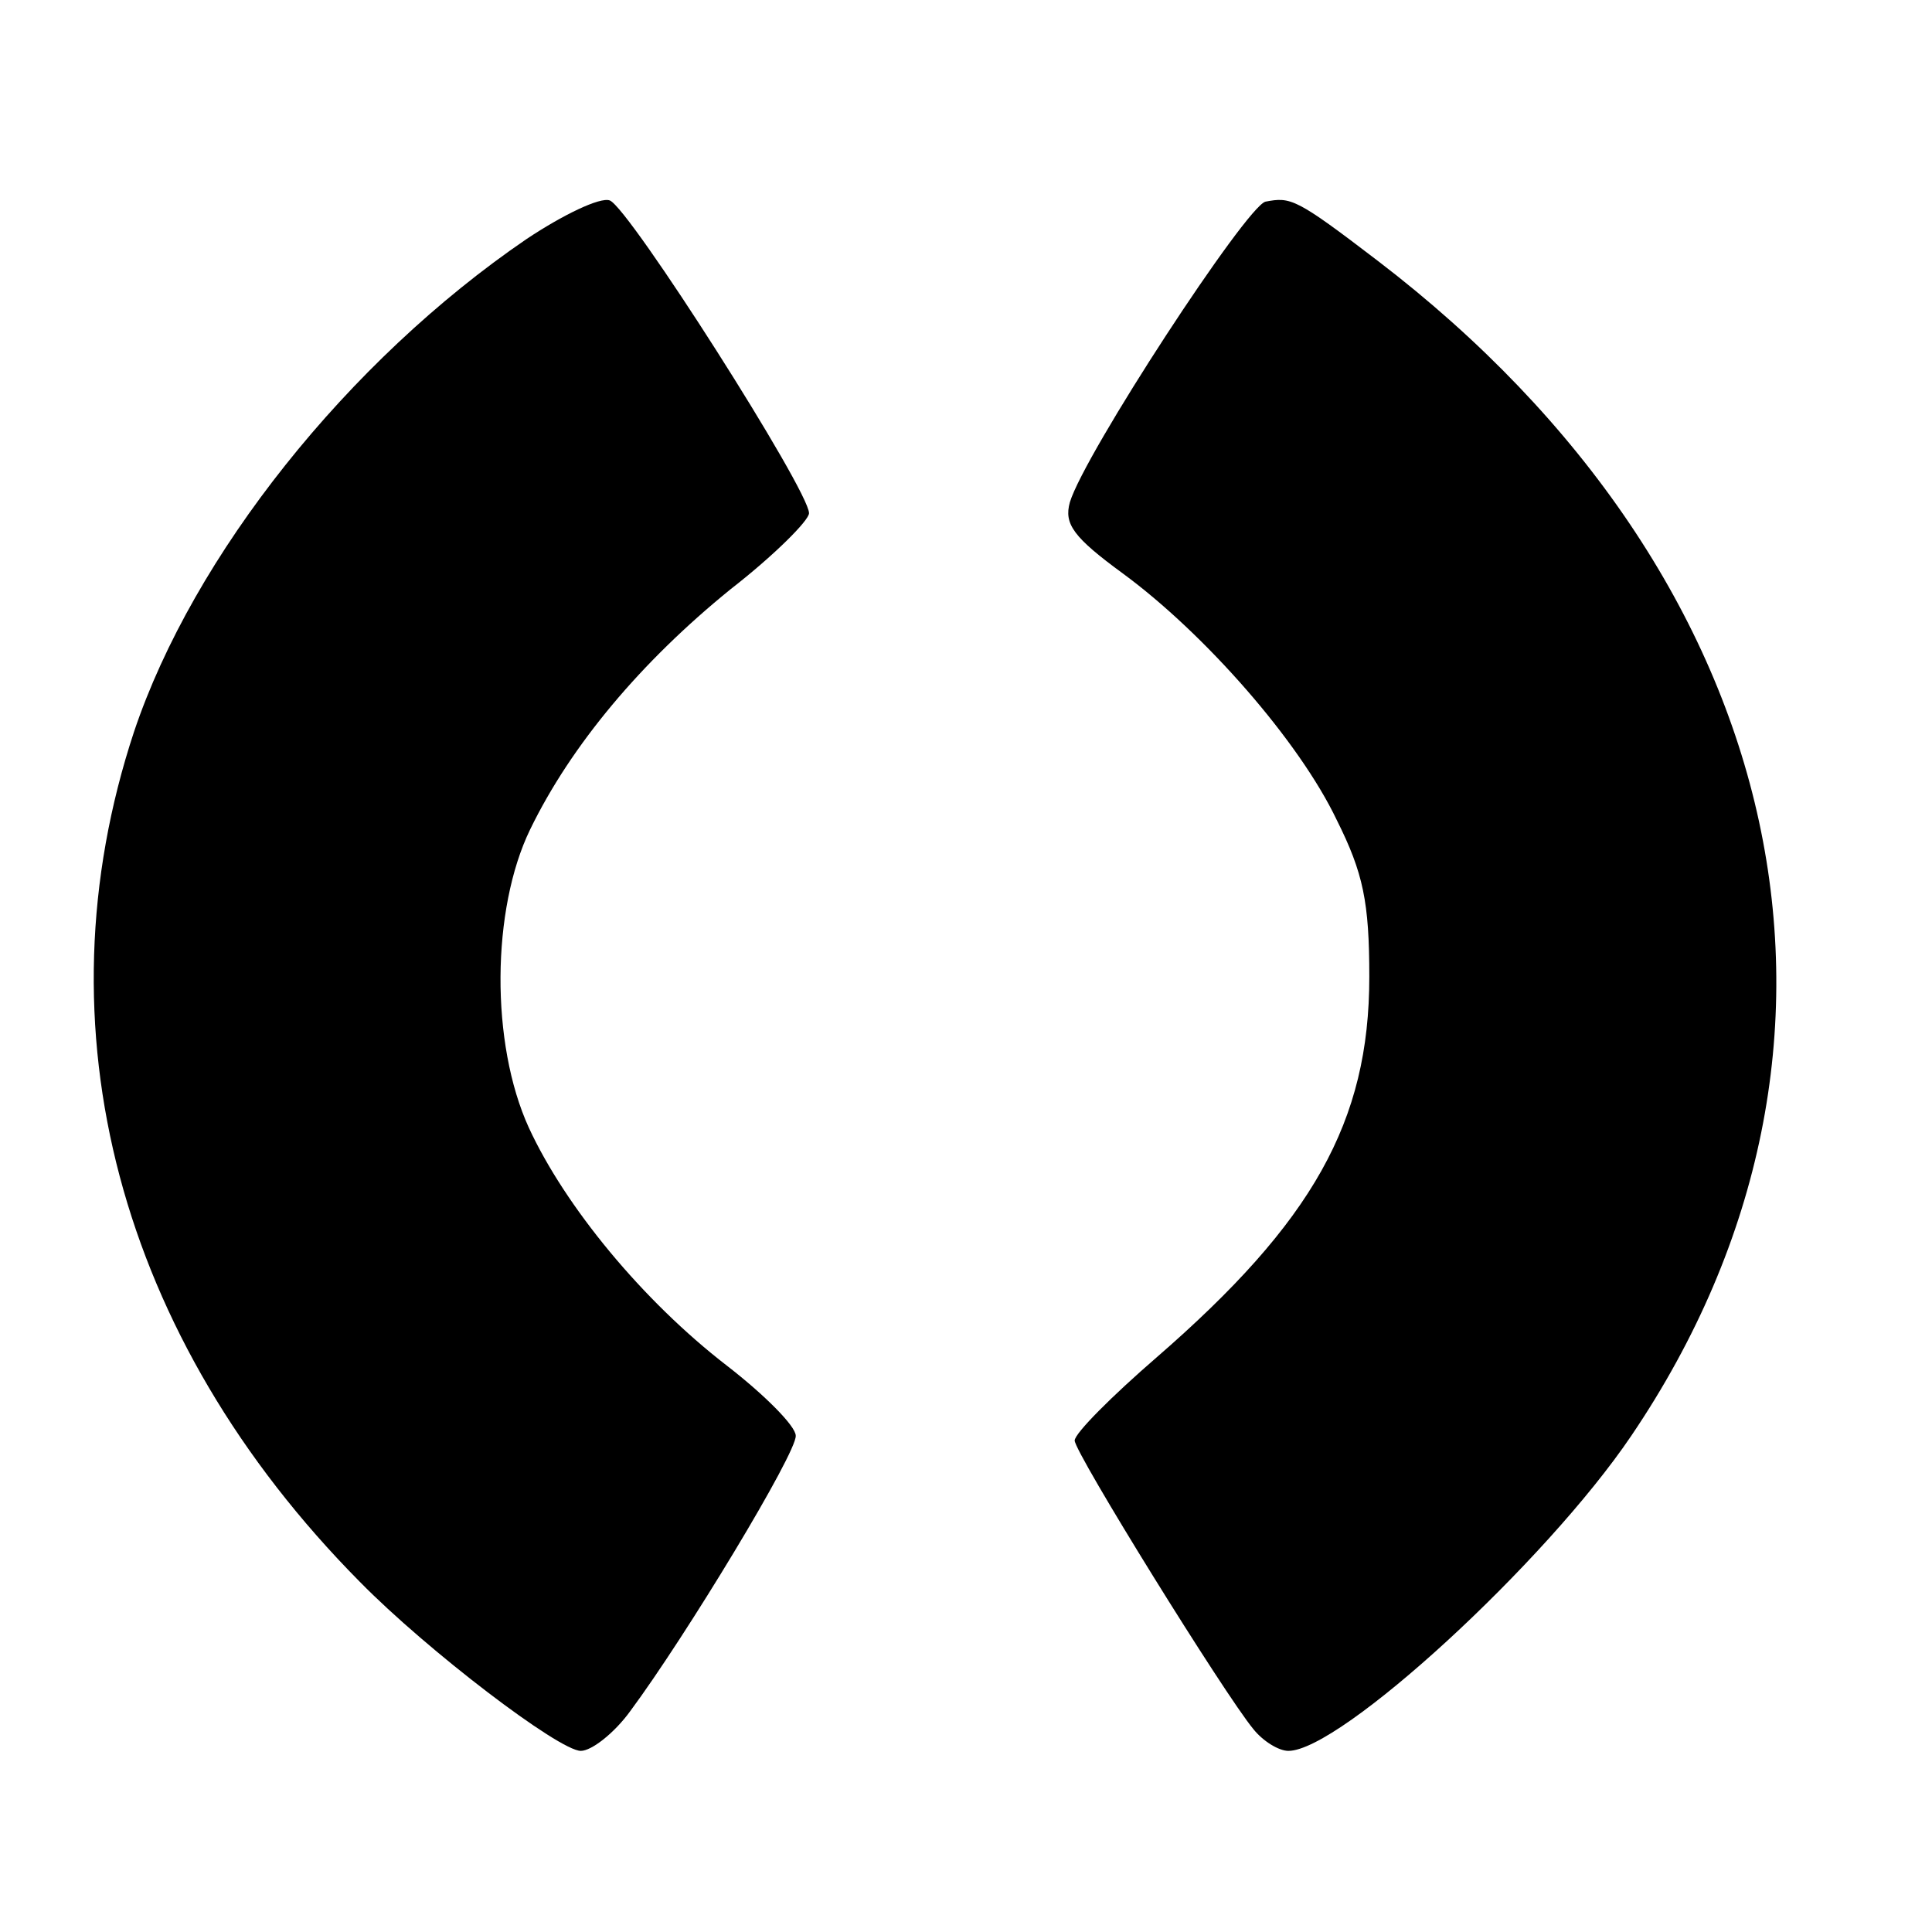
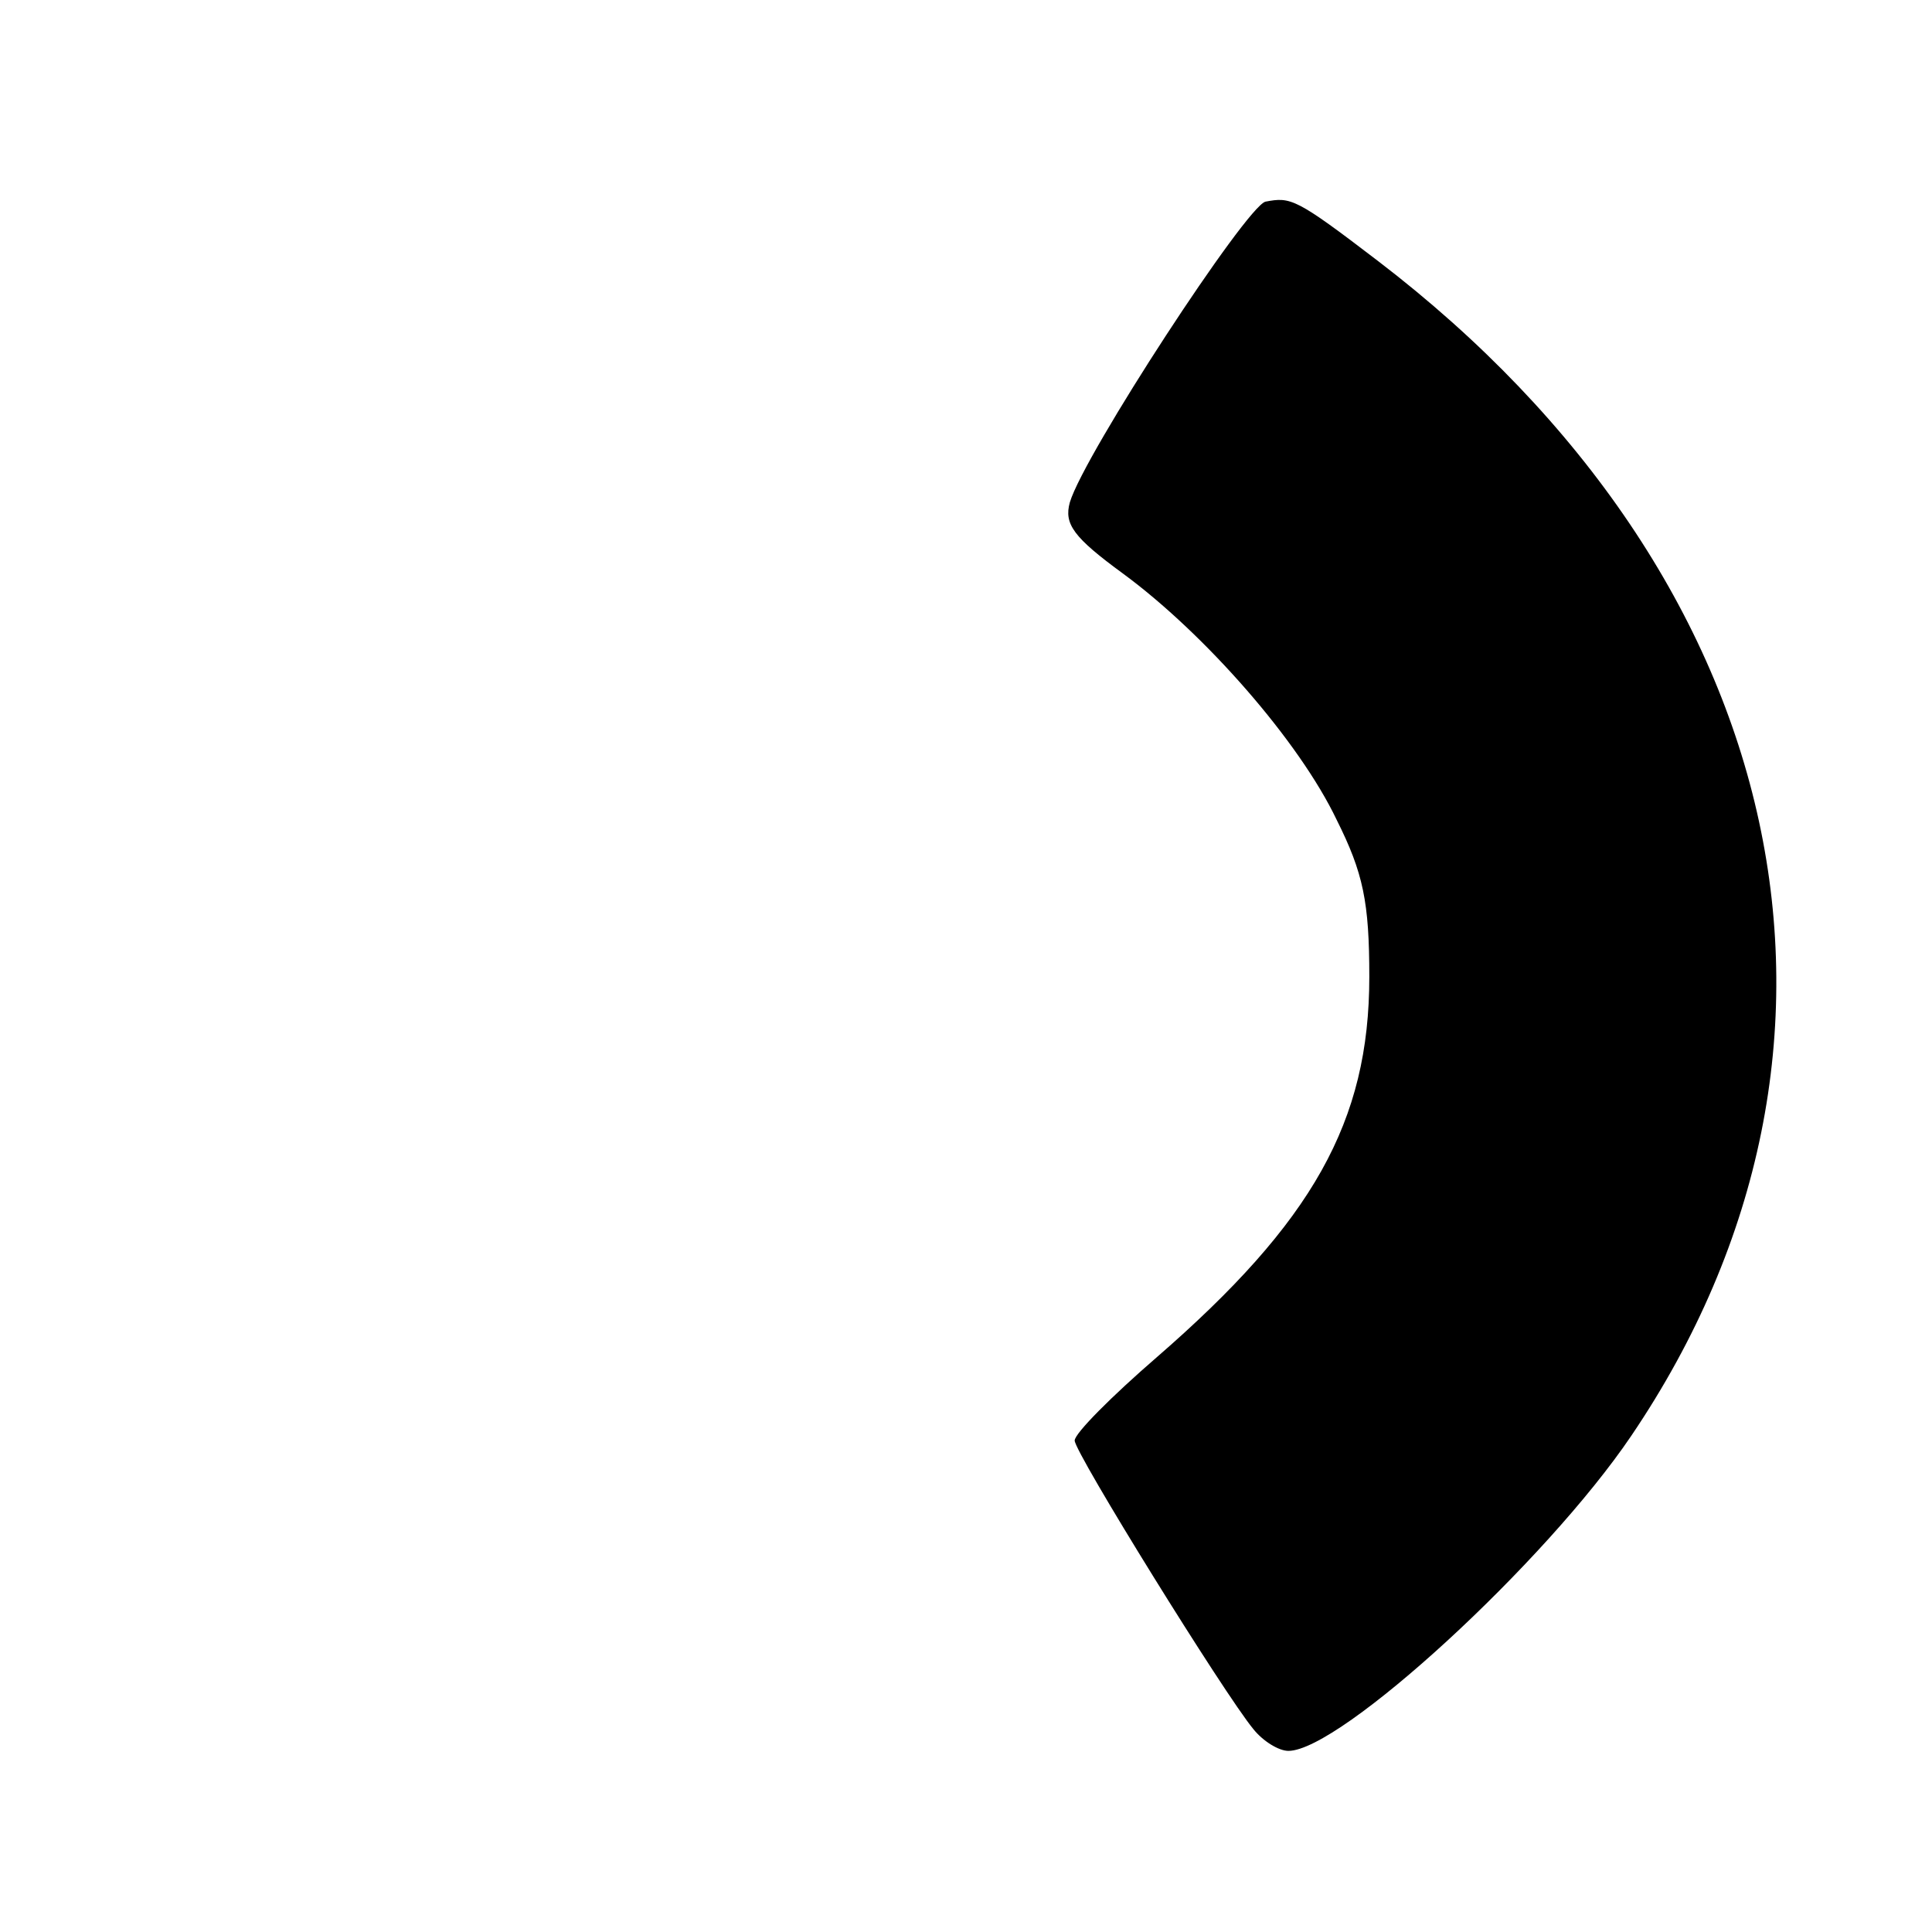
<svg xmlns="http://www.w3.org/2000/svg" version="1.0" width="160pt" height="160pt" viewBox="0 0 160 160" preserveAspectRatio="xMidYMid meet">
  <g transform="translate(0,160) scale(0.1,-0.1)" fill="#000000" stroke="none">
-     <path d="M436 1402 c-148 -101 -276 -262 -325 -408 -81 -245 -13 -502 187 -704 56 -57 165 -140 183 -140 9 0 28 15 41 33 46 62 138 214 137 228 0 8 -26 34 -57 58 -70 54 -134 132 -164 197 -32 70 -31 181 1 247 34 70 92 139 166 199 36 28 65 57 65 63 0 19 -149 253 -165 259 -8 3 -39 -12 -69 -32z" />
    <path d="M1048 1433 c-16 -4 -150 -209 -162 -249 -5 -18 3 -29 44 -59 68 -50 146 -139 177 -204 22 -44 27 -68 27 -130 0 -120 -47 -203 -176 -315 -37 -32 -68 -63 -68 -69 0 -10 124 -210 148 -239 8 -10 21 -18 29 -18 43 0 213 156 284 261 218 322 134 710 -210 973 -68 52 -72 53 -93 49z" />
  </g>
</svg>